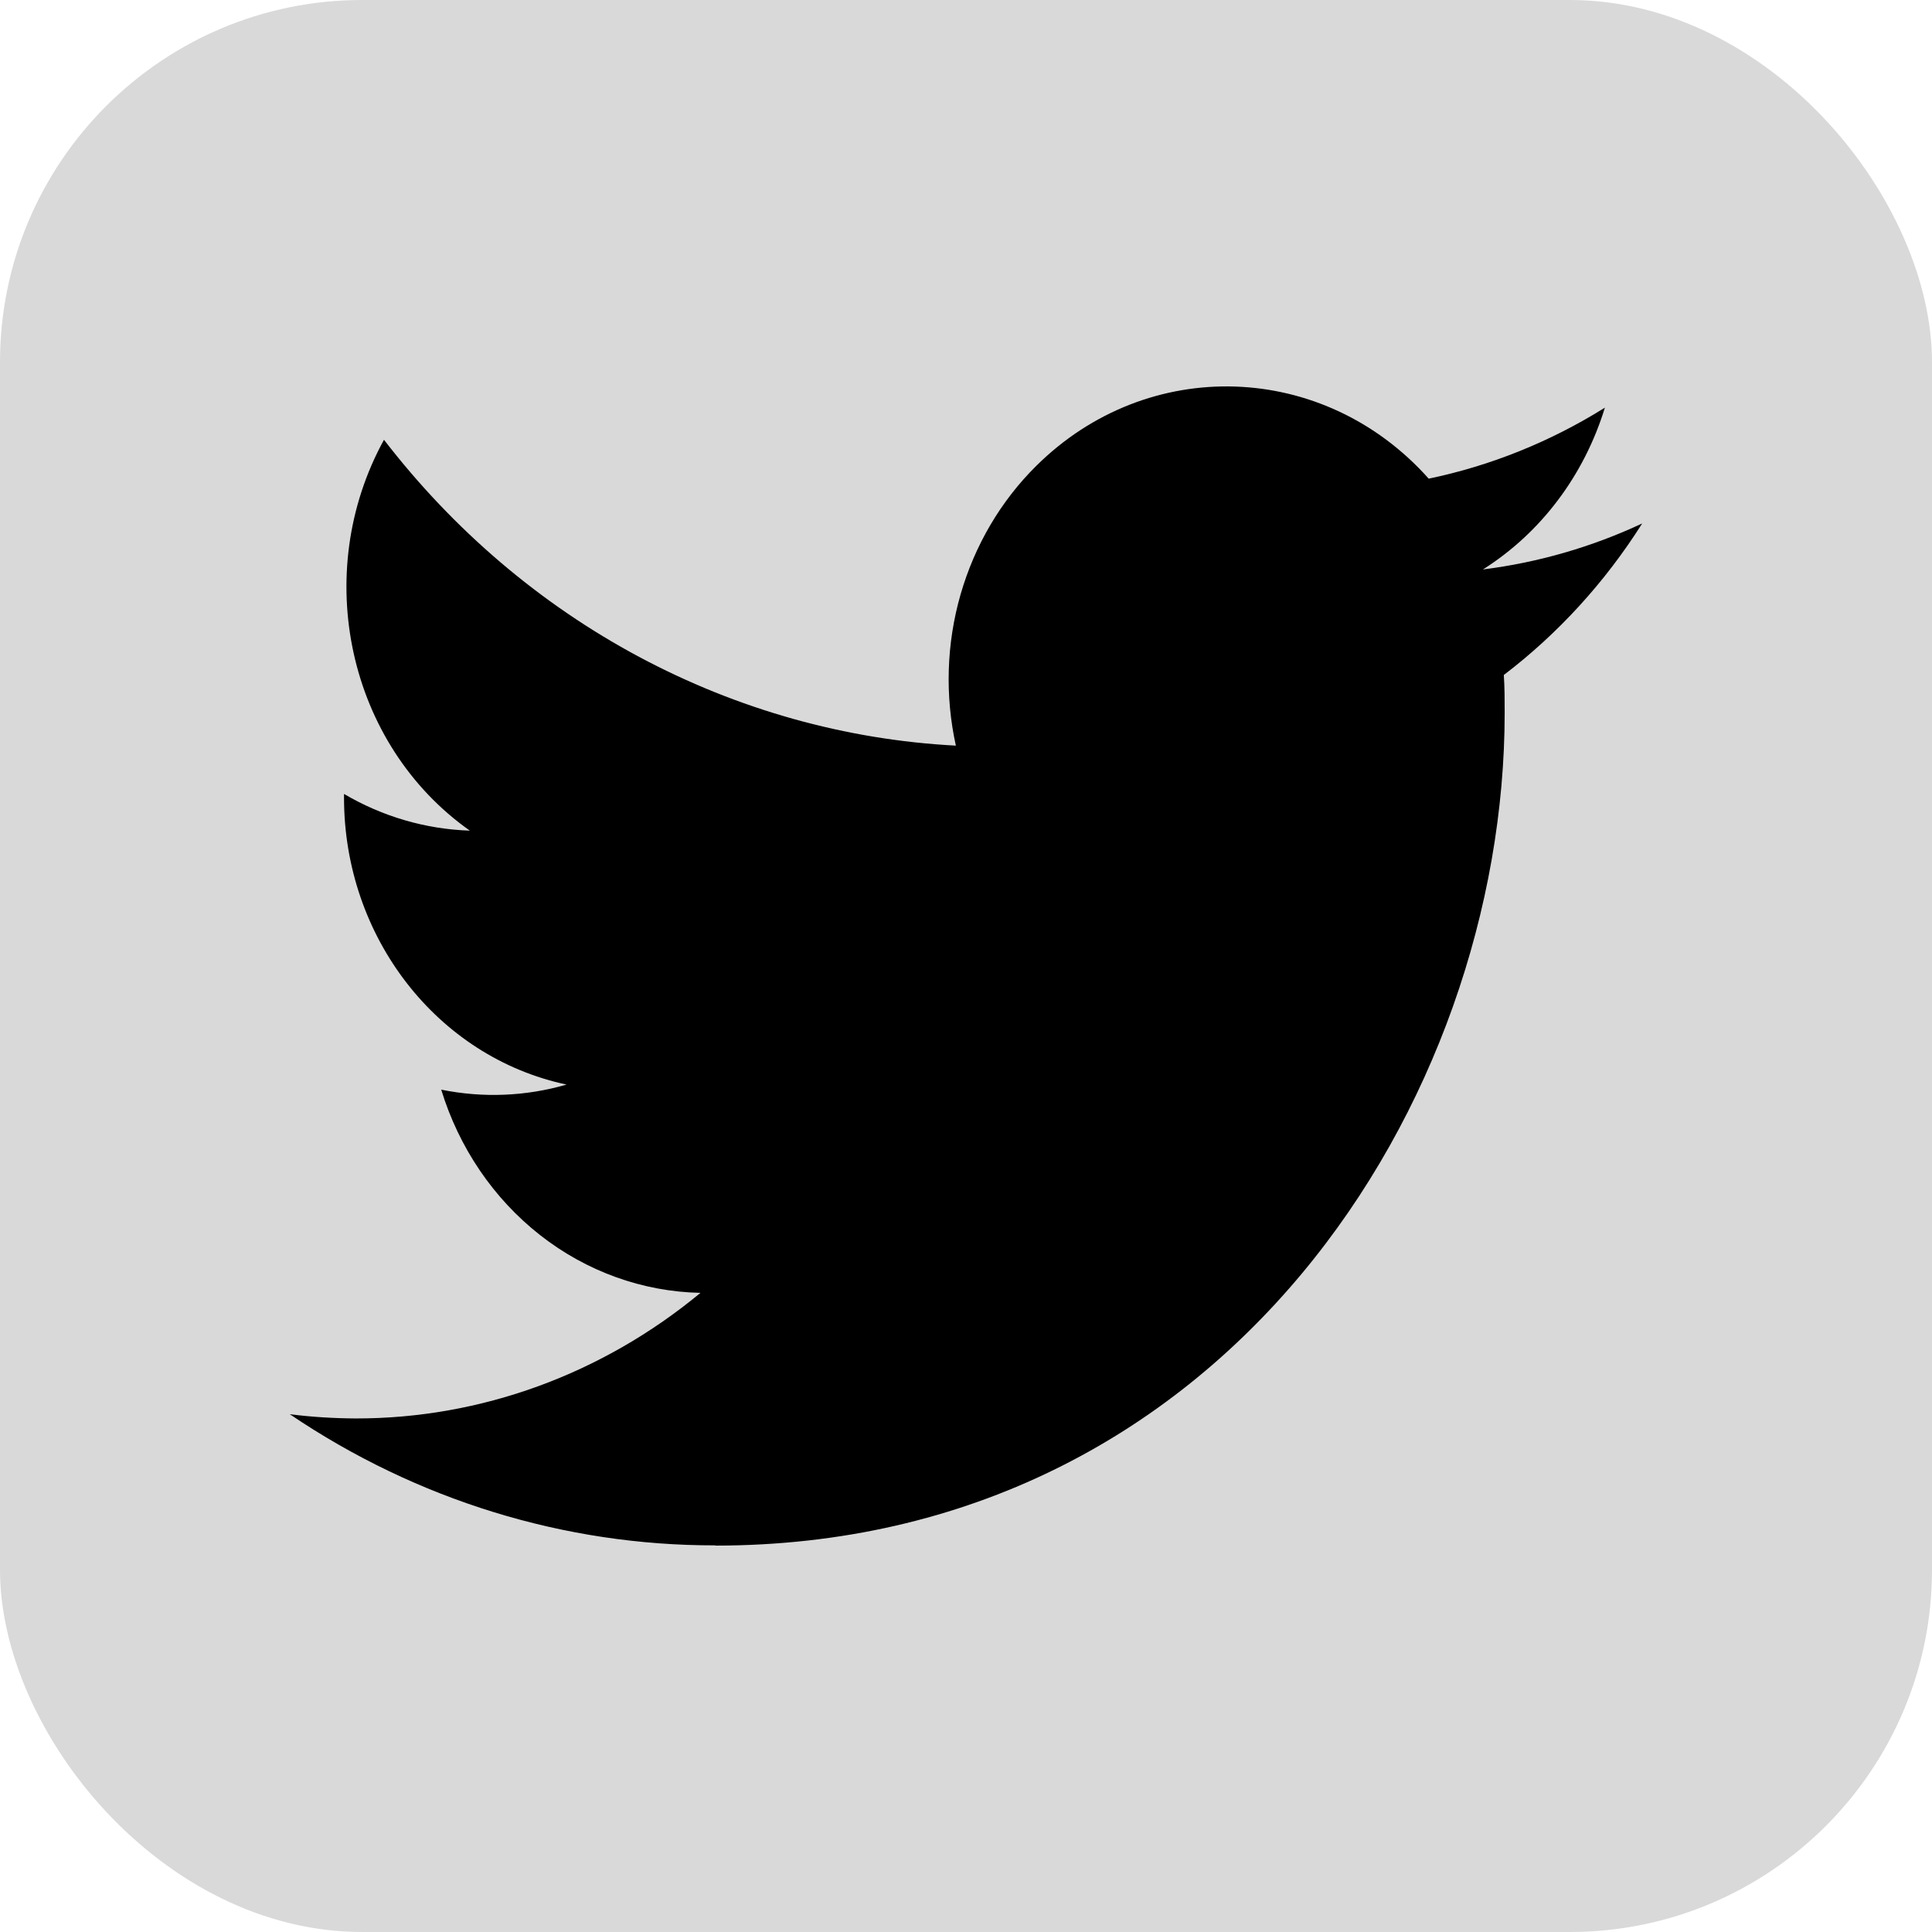
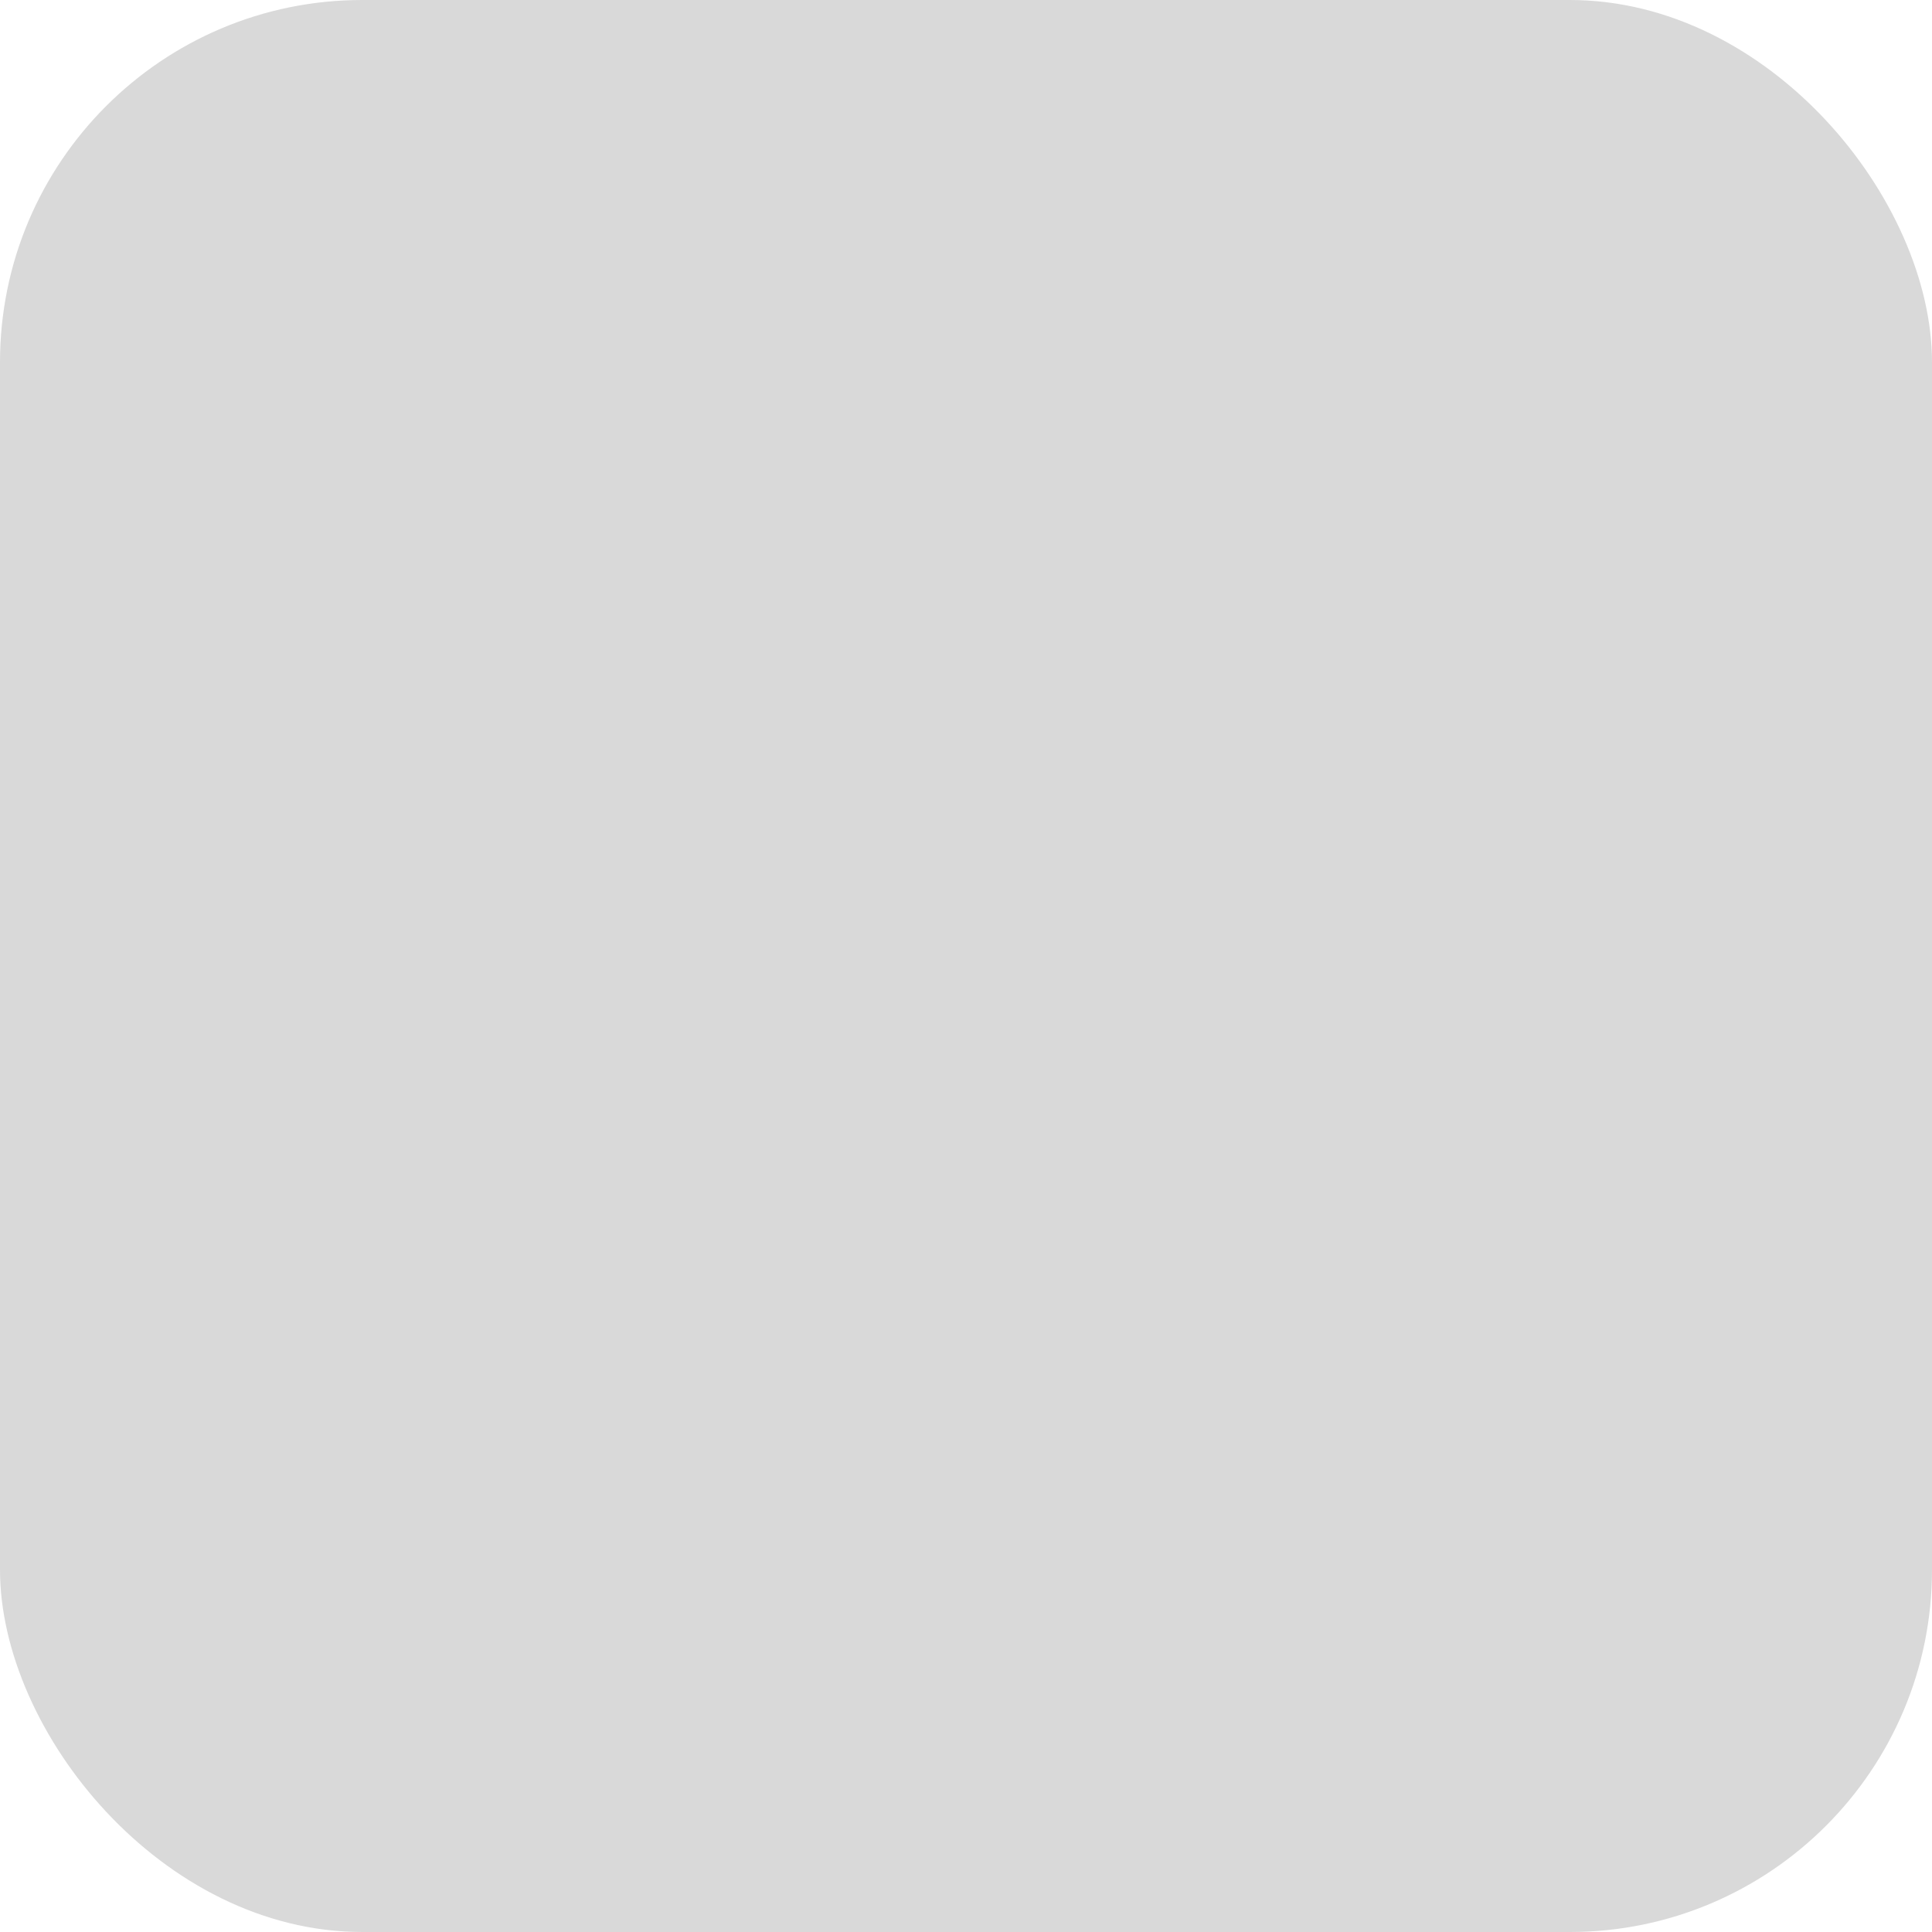
<svg xmlns="http://www.w3.org/2000/svg" width="16" height="16" viewBox="0 0 16 16" fill="none">
  <rect width="16" height="16" rx="3" fill="#D9D9D9" />
-   <path d="M12.454 5.59C12.461 5.694 12.461 5.798 12.461 5.904C12.461 9.106 10.149 12.8 5.923 12.8V12.798C4.674 12.8 3.451 12.423 2.4 11.712C2.582 11.735 2.764 11.746 2.947 11.747C3.982 11.748 4.987 11.381 5.801 10.707C5.322 10.697 4.857 10.53 4.472 10.228C4.087 9.926 3.801 9.505 3.654 9.024C3.999 9.094 4.354 9.08 4.692 8.982C3.62 8.754 2.849 7.76 2.849 6.606V6.575C3.168 6.763 3.526 6.867 3.891 6.879C2.882 6.167 2.571 4.75 3.18 3.642C3.757 4.391 4.477 5.004 5.293 5.44C6.109 5.876 7.002 6.127 7.916 6.175C7.825 5.761 7.838 5.329 7.955 4.923C8.072 4.517 8.287 4.15 8.581 3.859C9.506 2.941 10.962 2.988 11.832 3.964C12.346 3.857 12.84 3.658 13.291 3.376C13.119 3.937 12.761 4.413 12.281 4.716C12.736 4.659 13.181 4.531 13.6 4.335C13.292 4.822 12.904 5.247 12.454 5.59Z" fill="black" />
</svg>